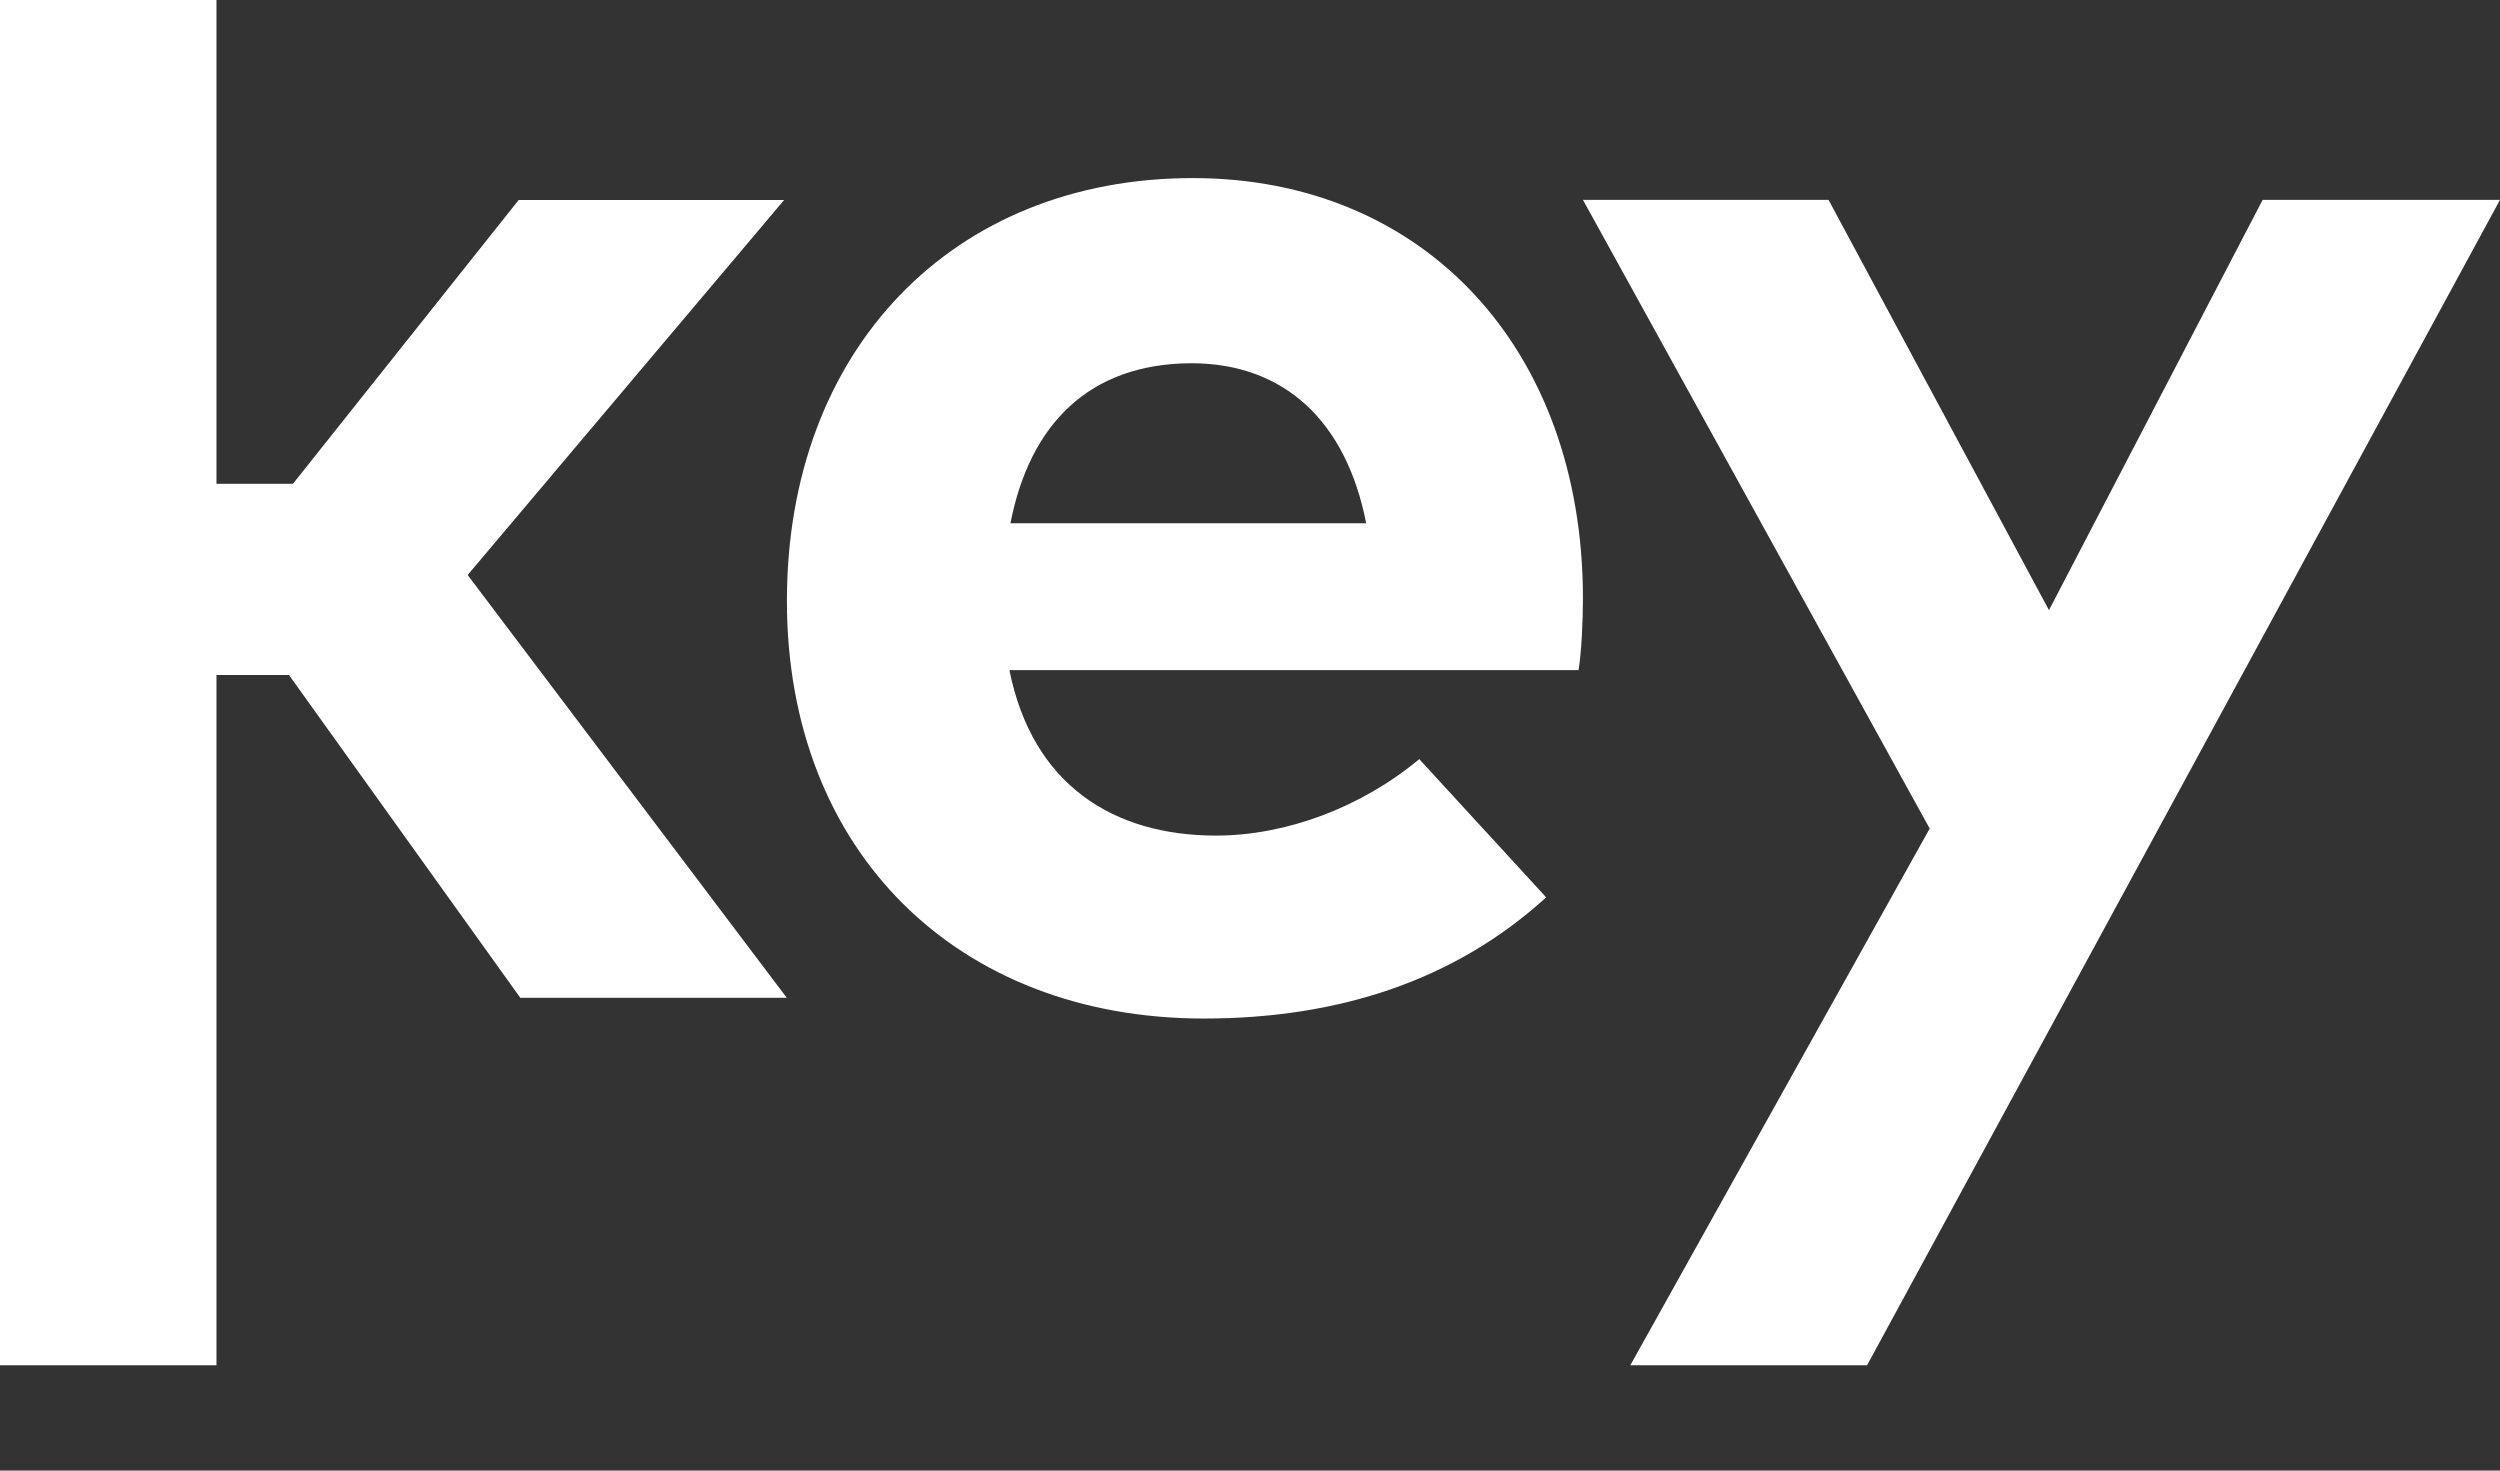
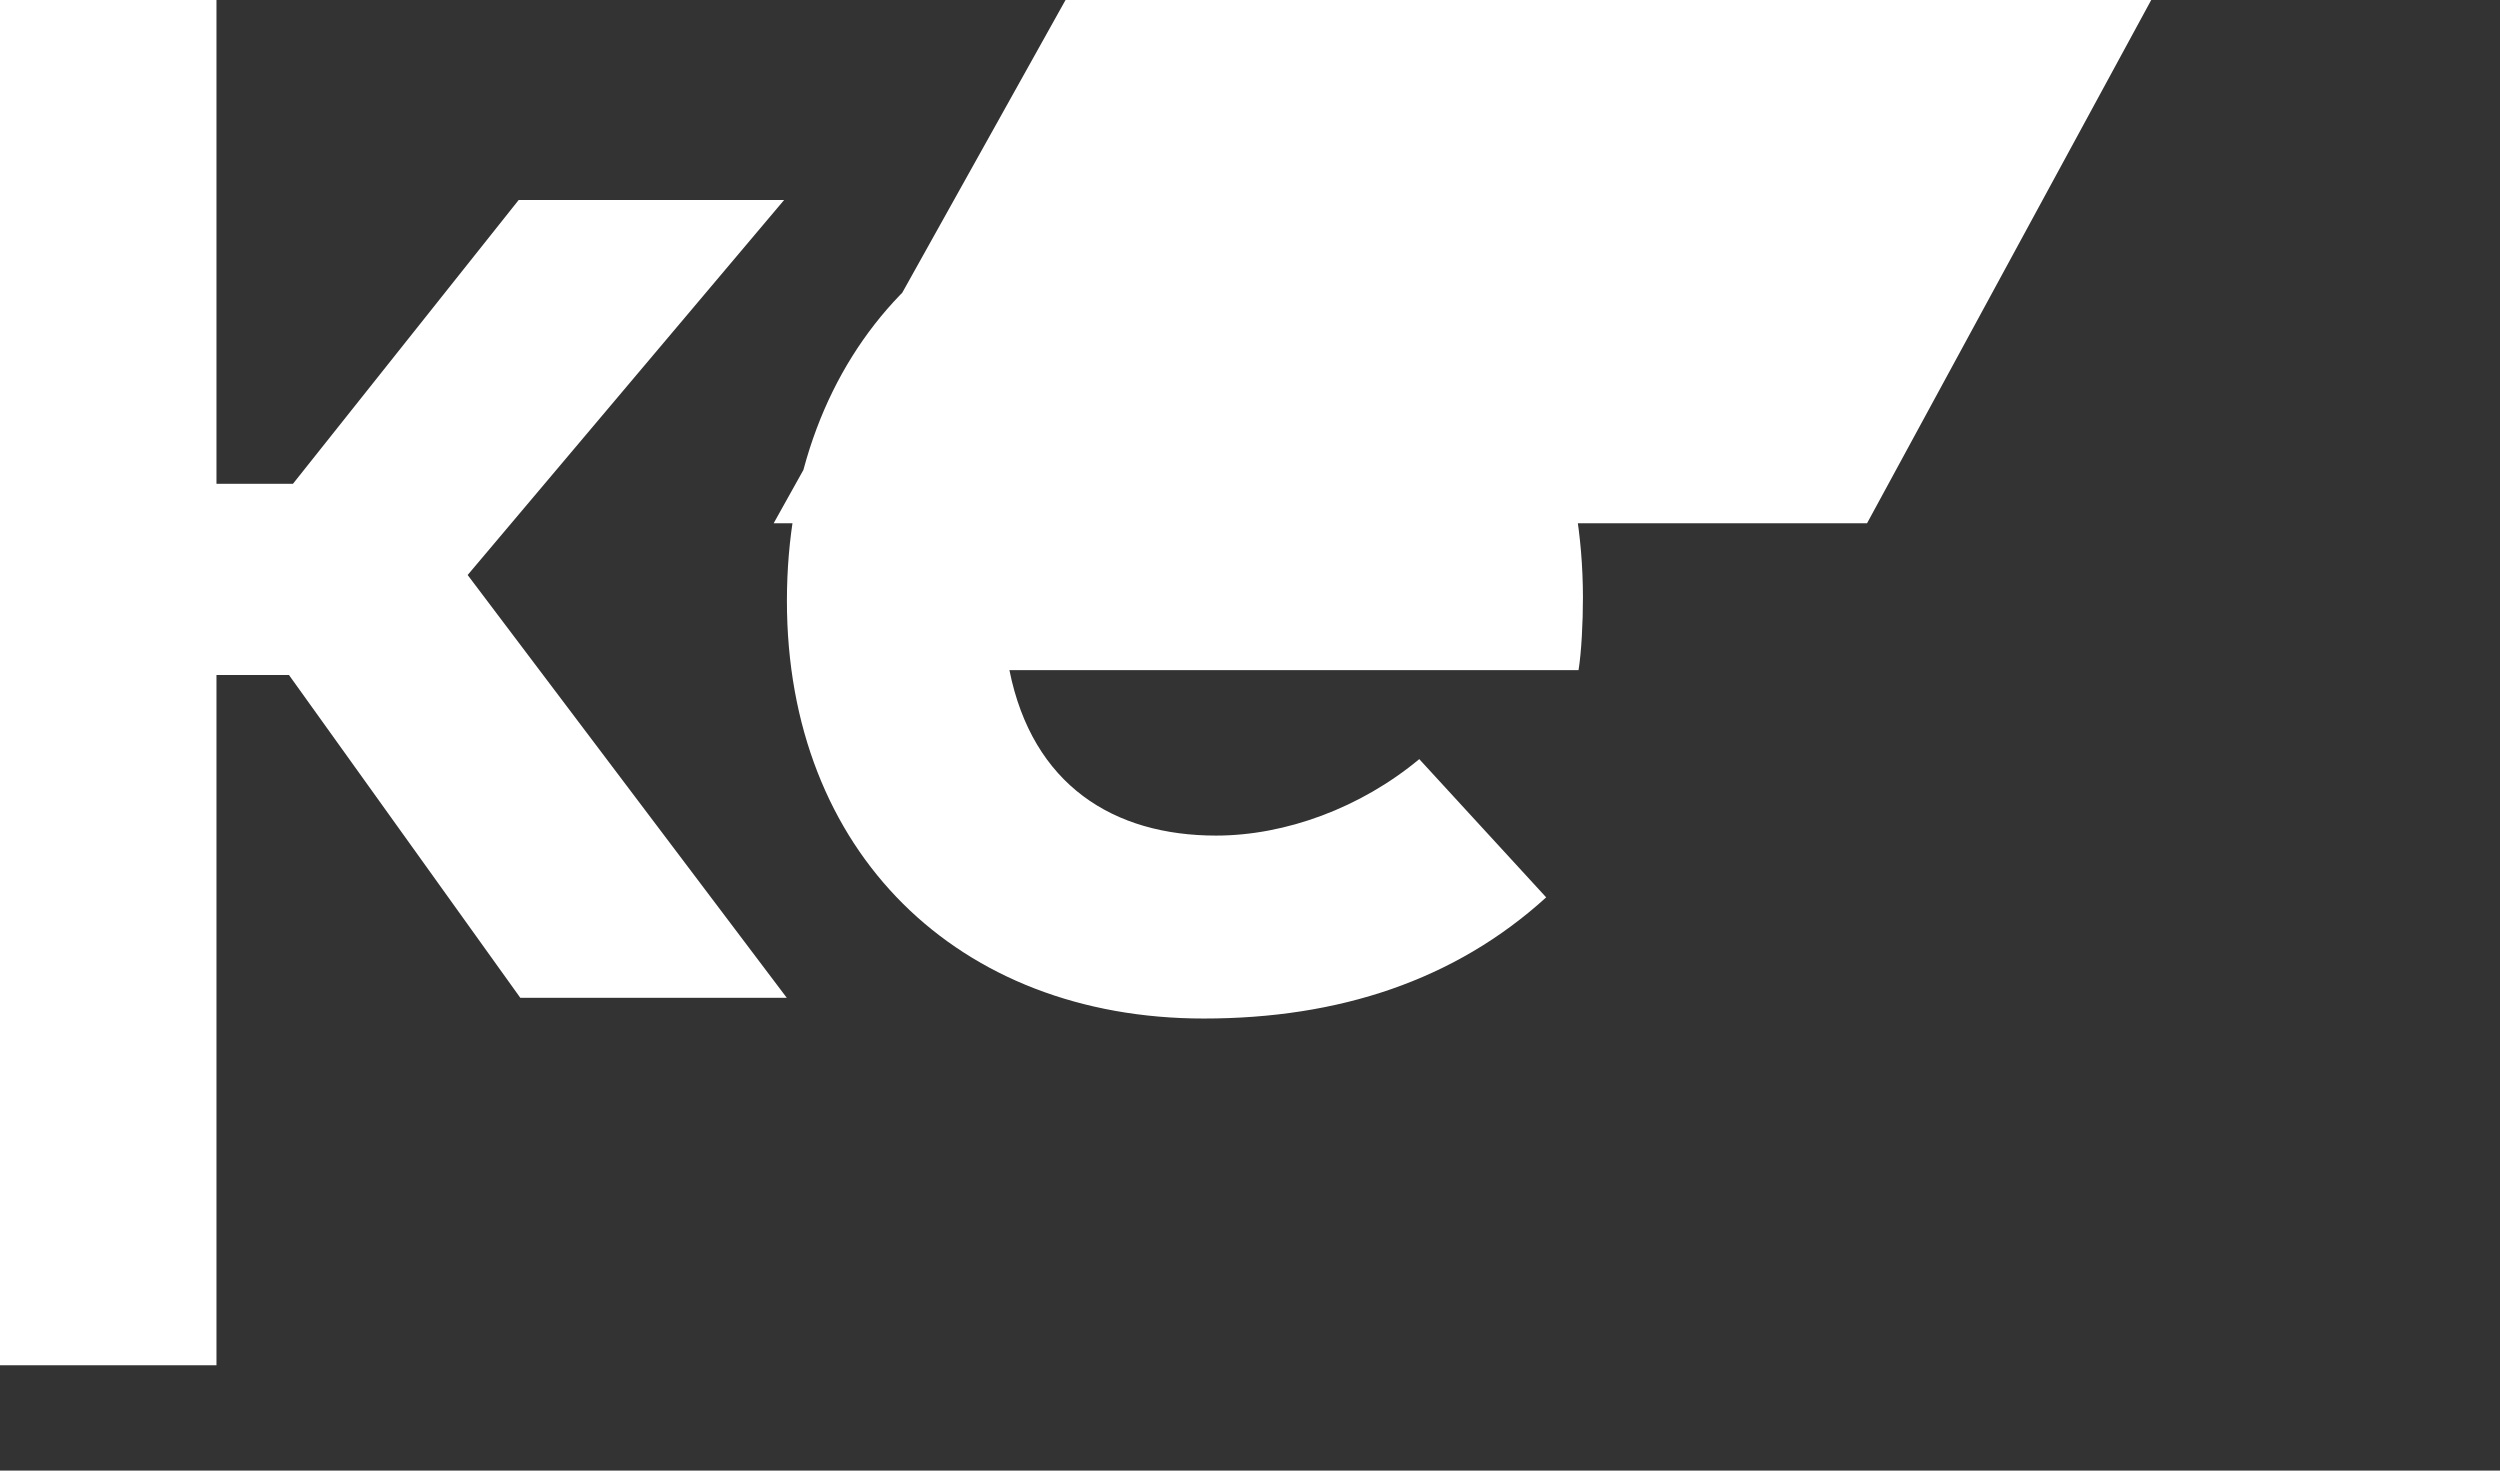
<svg xmlns="http://www.w3.org/2000/svg" width="17" height="10" fill="none">
  <rect width="100%" height="100%" fill="#333333" stroke="none" />
-   <path d="M10.764 4.063c0 .167-.01.371-.03.494h-3.87c.157.783.71 1.125 1.405 1.125.474 0 .986-.19 1.382-.52l.863.94c-.62.564-1.409.824-2.328.824-1.673 0-2.835-1.133-2.835-2.84 0-1.71 1.128-2.875 2.76-2.875 1.574 0 2.65 1.162 2.653 2.852Zm-3.893-.505H9.29C9.154 2.863 8.732 2.47 8.1 2.47c-.695.003-1.098.416-1.229 1.088ZM12.696 9.284h-1.61l2.036-3.65-2.358-4.275h1.67l1.499 2.79 1.453-2.79H17l-4.304 7.925ZM1.472 3.29h.52l1.535-1.93h1.805L3.18 3.91l2.17 2.875H3.538L1.965 4.59h-.493v4.694H0V0h1.472v3.29Z" fill="#fff" />
+   <path d="M10.764 4.063c0 .167-.01.371-.03.494h-3.87c.157.783.71 1.125 1.405 1.125.474 0 .986-.19 1.382-.52l.863.94c-.62.564-1.409.824-2.328.824-1.673 0-2.835-1.133-2.835-2.84 0-1.71 1.128-2.875 2.76-2.875 1.574 0 2.65 1.162 2.653 2.852Zm-3.893-.505H9.29C9.154 2.863 8.732 2.47 8.1 2.47c-.695.003-1.098.416-1.229 1.088Zh-1.61l2.036-3.65-2.358-4.275h1.67l1.499 2.79 1.453-2.79H17l-4.304 7.925ZM1.472 3.29h.52l1.535-1.93h1.805L3.18 3.91l2.17 2.875H3.538L1.965 4.59h-.493v4.694H0V0h1.472v3.29Z" fill="#fff" />
</svg>